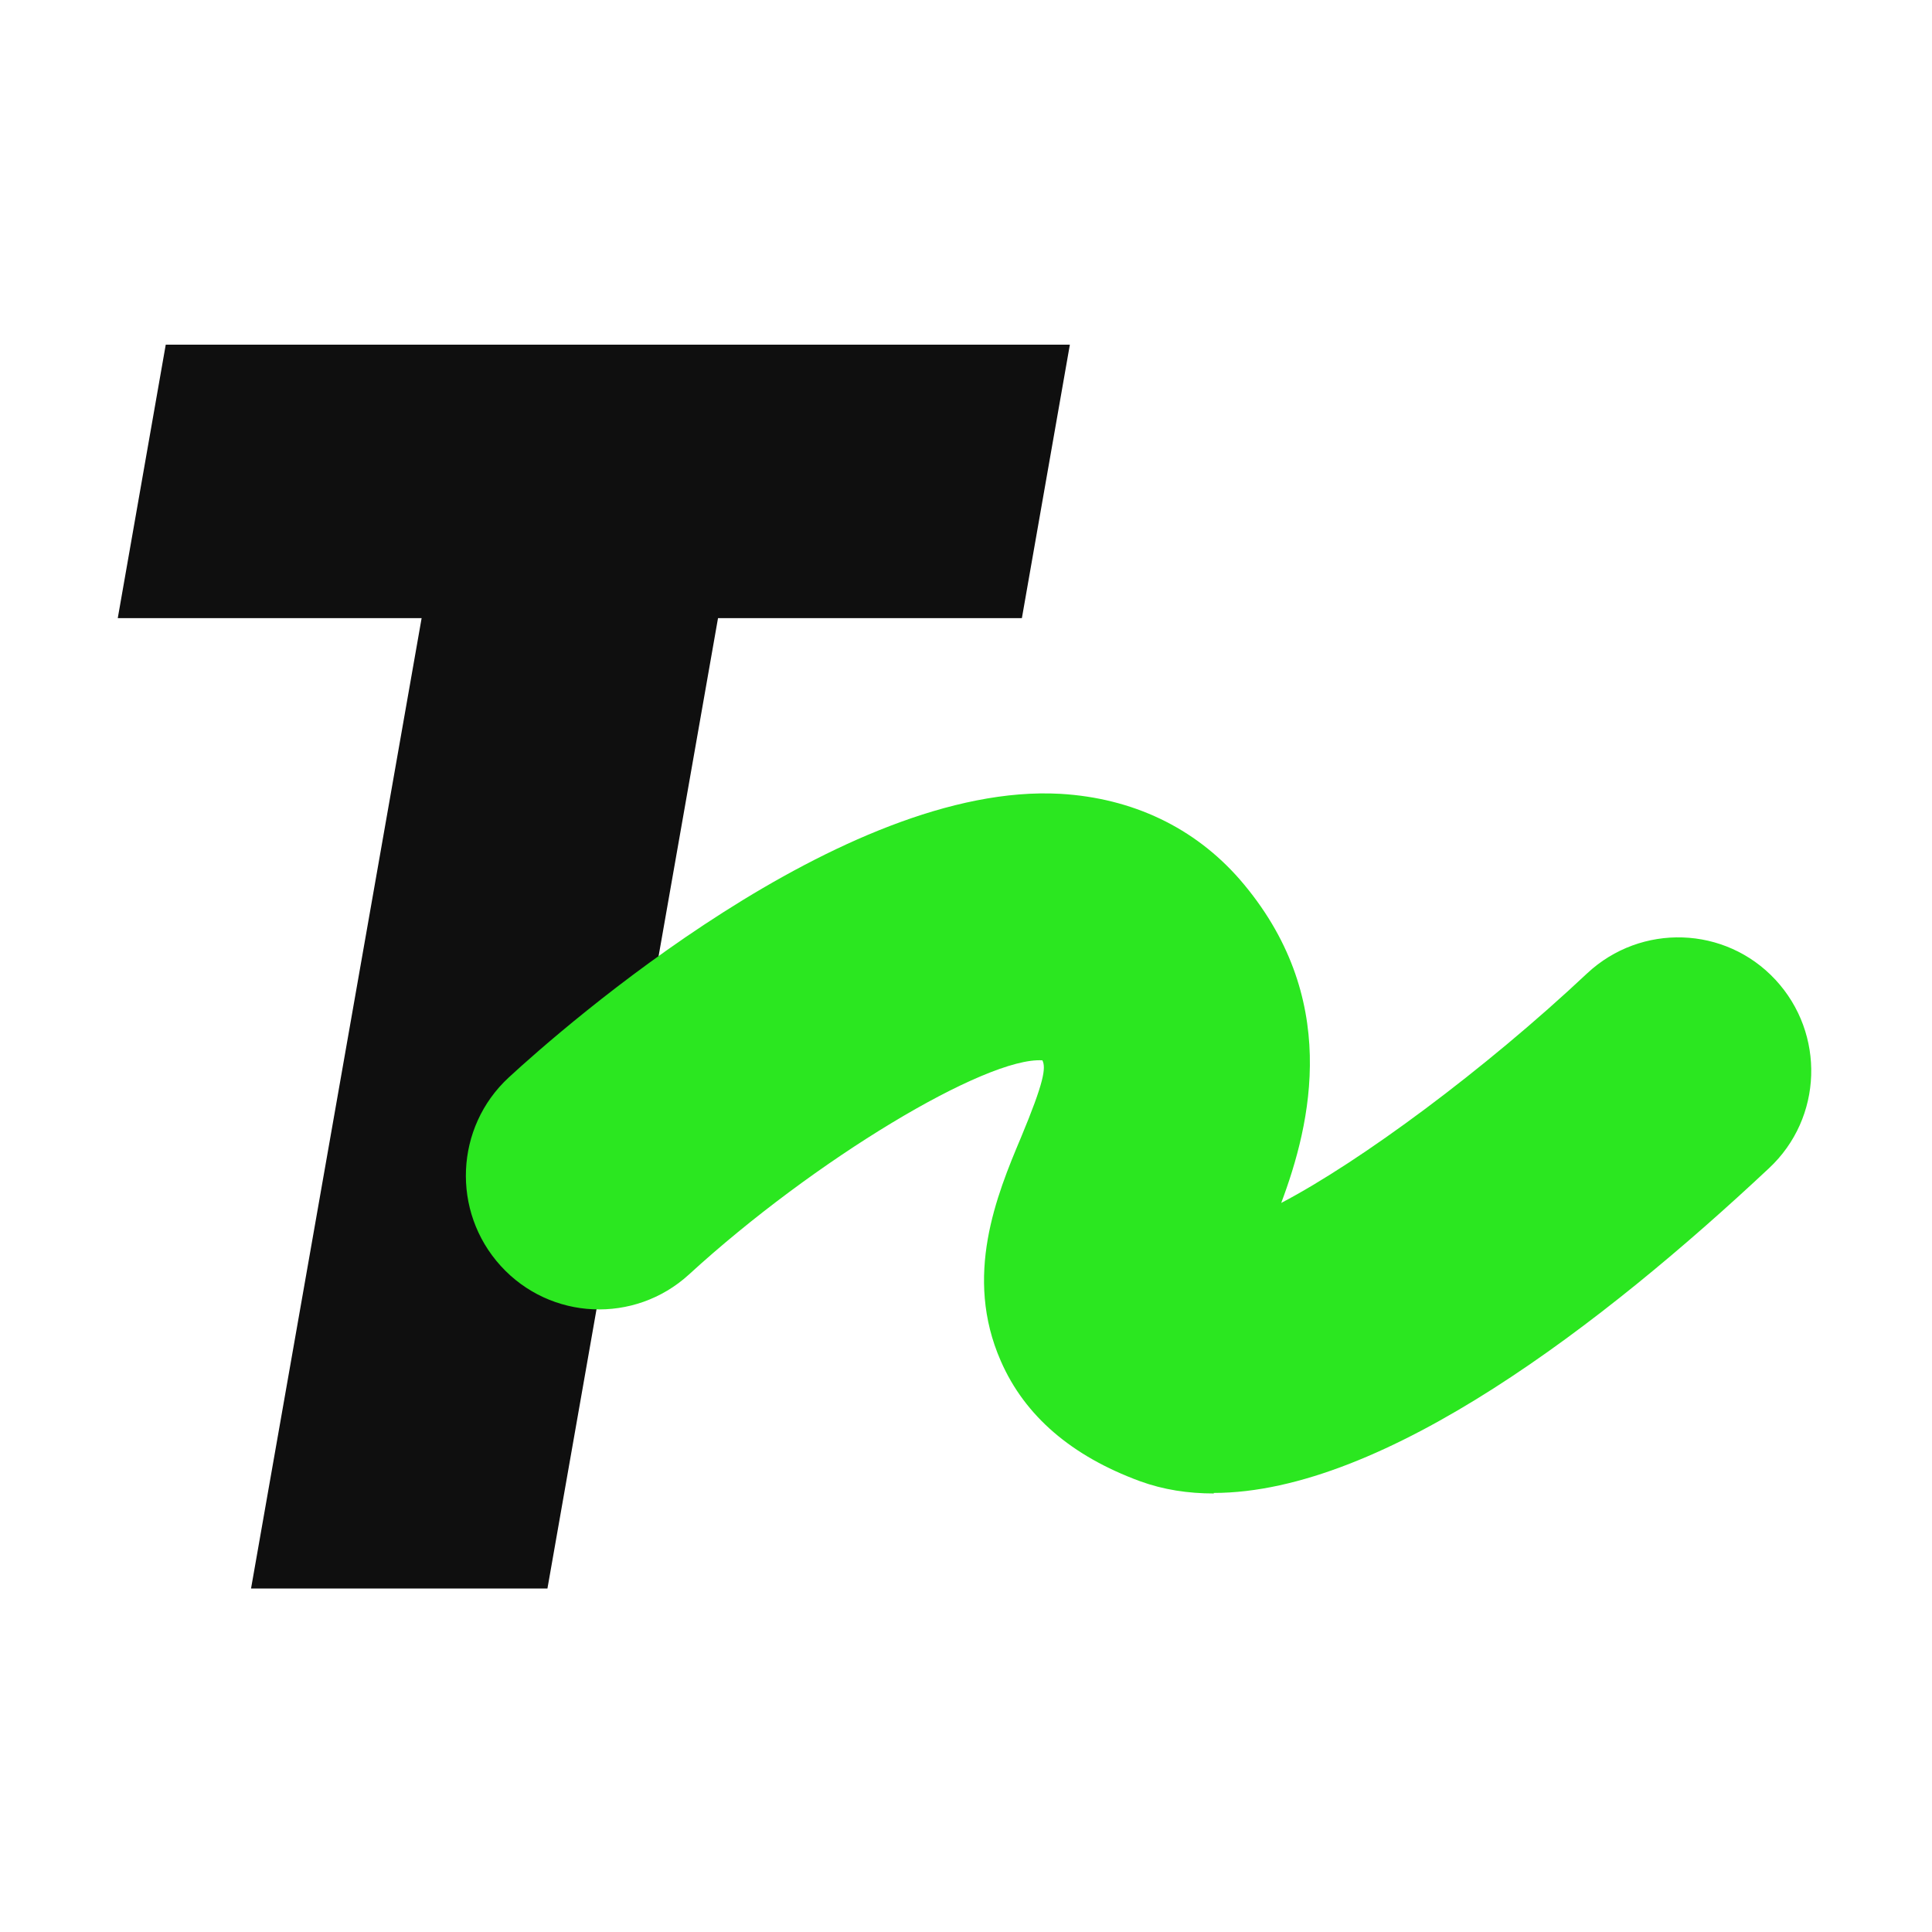
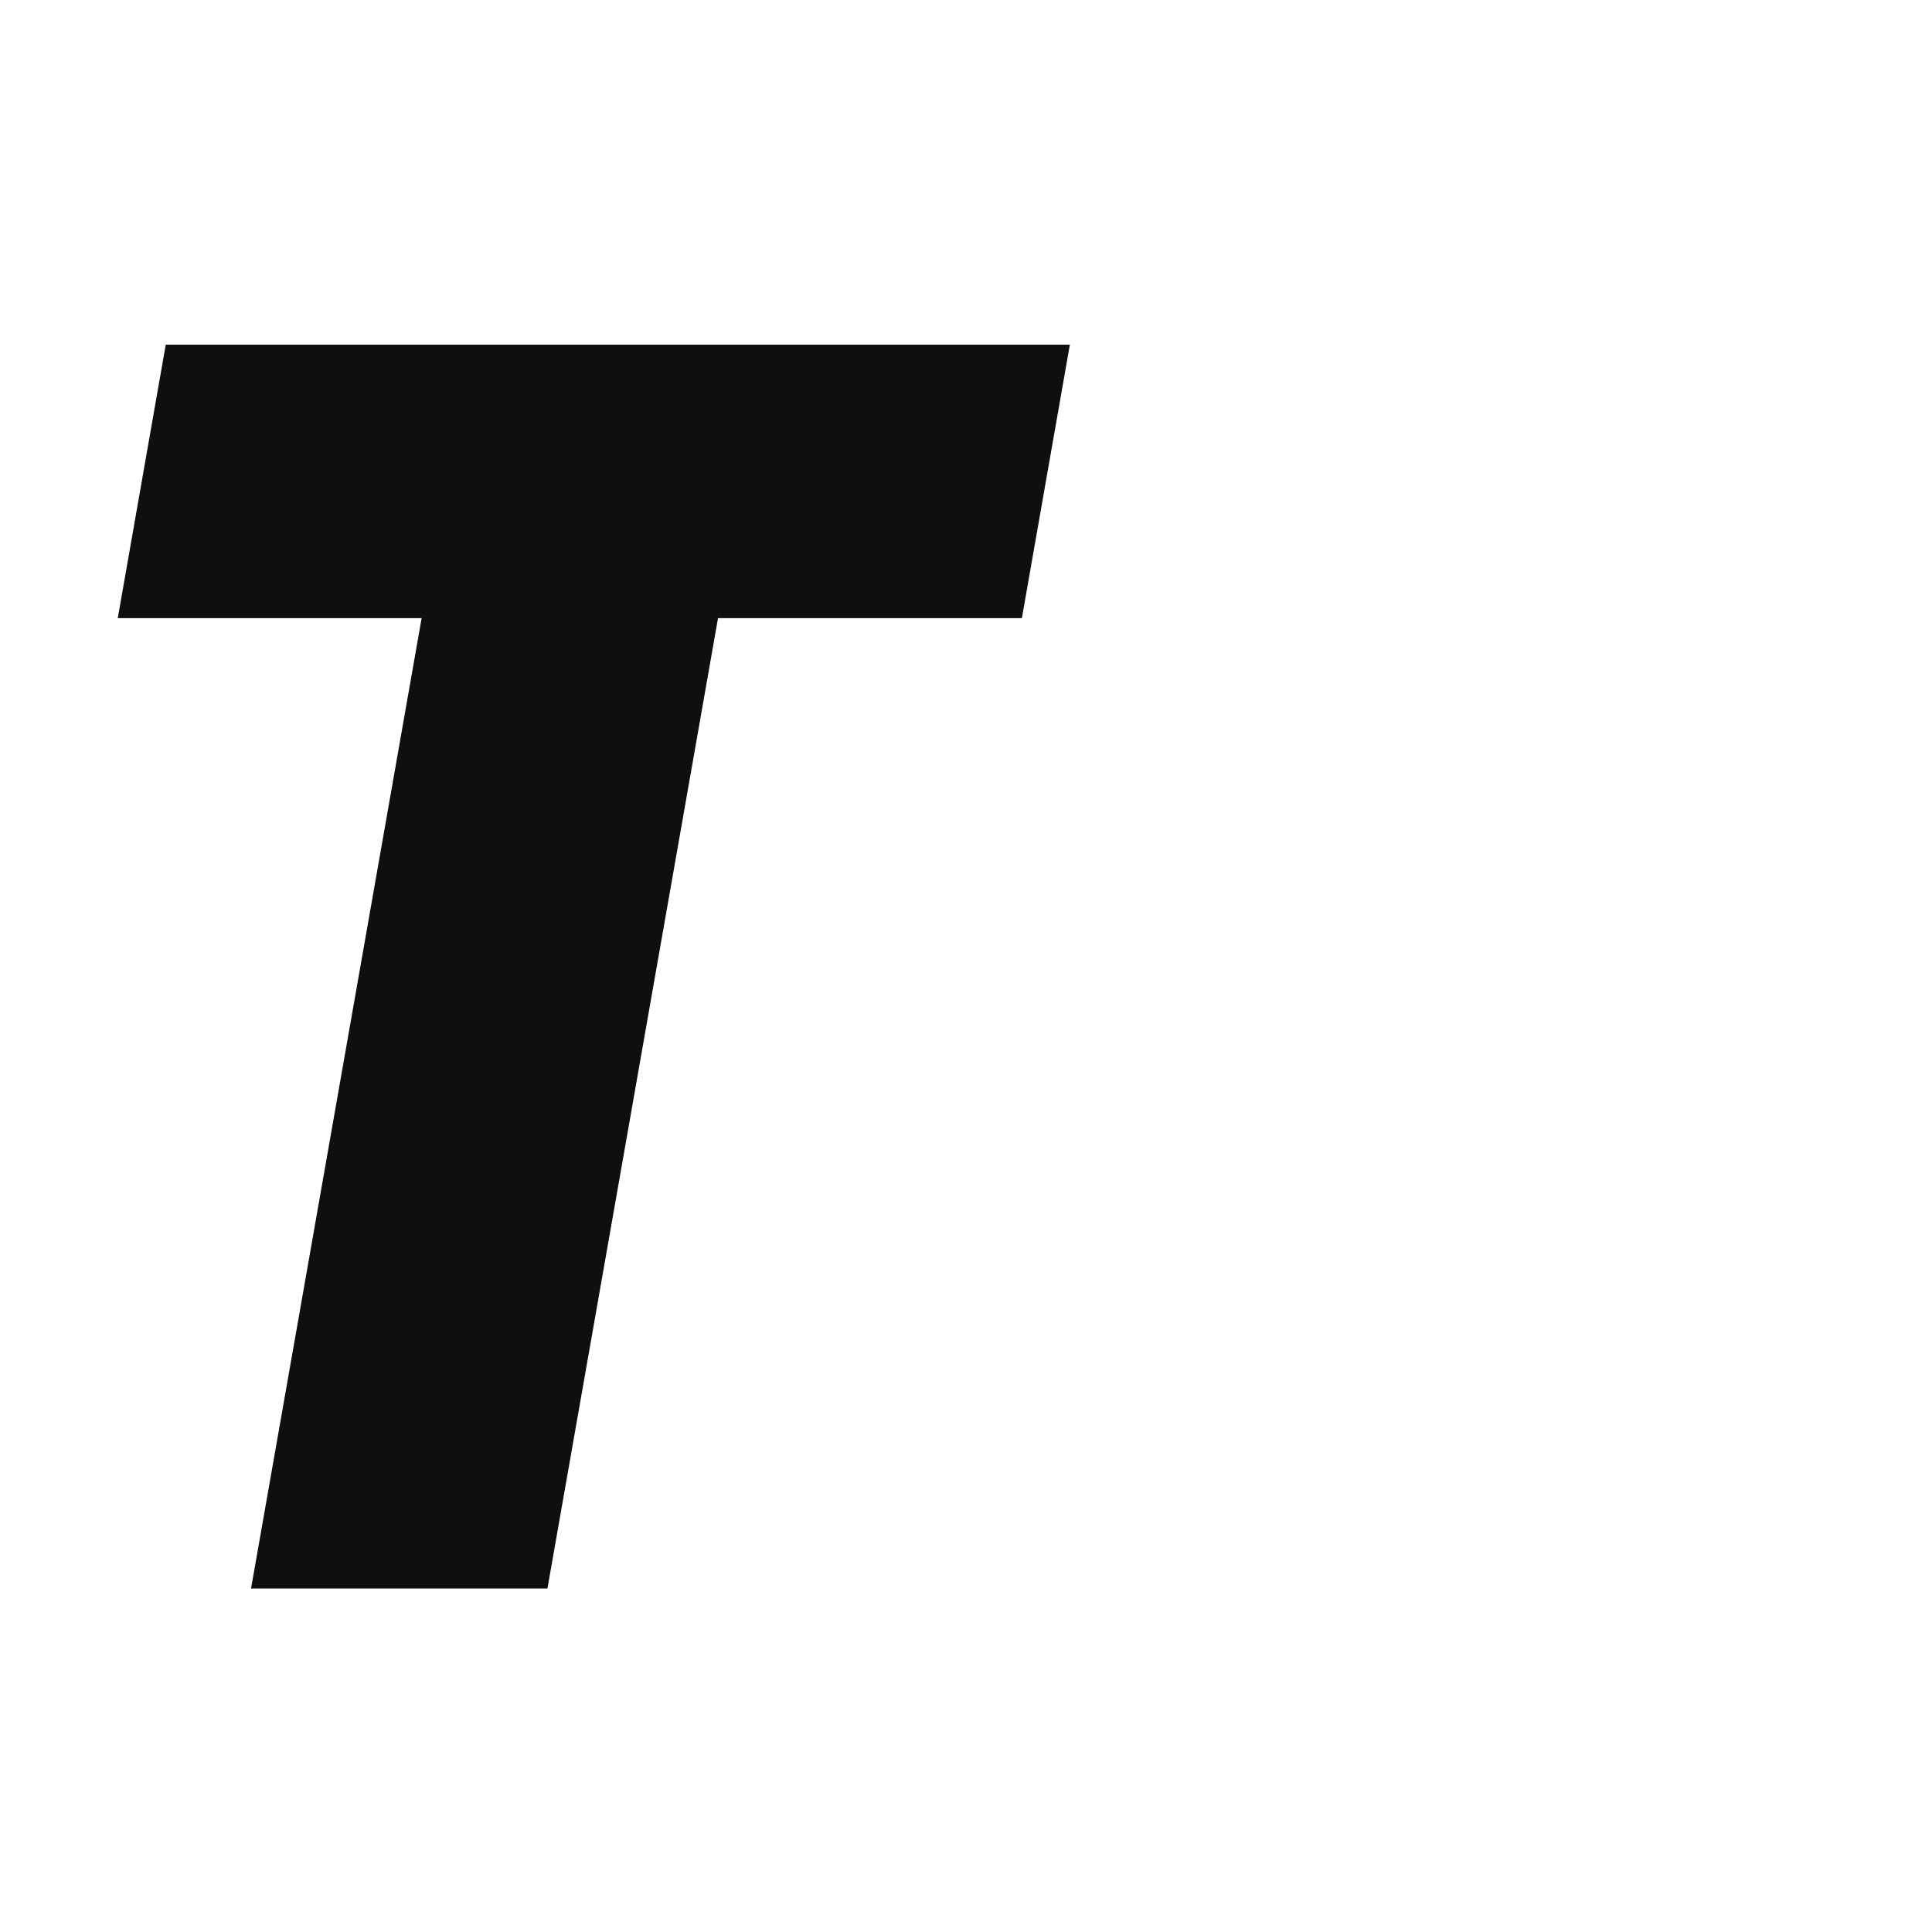
<svg xmlns="http://www.w3.org/2000/svg" version="1.1" width="1024" height="1024">
  <svg width="1024" height="1024" viewBox="0 0 1024 1024" fill="none">
    <path d="M133.055 841.96L223.47 327.621H62.418L87.847 182.689H567.048L541.619 327.621H380.567L290.151 841.96H132.772H133.055Z" fill="#0F0F0F" />
-     <path d="M643.472 791.574C629.627 791.574 616.63 789.592 604.198 785.063C568.032 771.759 543.168 750.529 530.453 721.372C510.675 676.364 528.193 633.621 541.19 602.766C553.34 573.61 554.47 565.967 552.492 562.004C522.824 560.022 431.562 614.655 365.163 675.515C336.343 701.841 291.701 699.859 265.424 670.986C239.147 642.113 241.125 597.388 269.662 571.062C298.199 544.736 446.537 414.241 562.099 420.751C600.242 423.016 633.018 438.585 657.035 466.043C711.001 528.318 694.896 595.406 679.073 637.584C721.173 615.504 786.724 567.099 841.255 515.863C869.793 489.255 914.435 490.67 940.995 519.26C967.554 547.85 966.141 592.575 937.604 619.184C850.297 700.991 733.605 791.291 643.19 791.291L643.472 791.574Z" fill="#2BE720" />
  </svg>
  <style>@media (prefers-color-scheme: light) { :root { filter: none; } }
@media (prefers-color-scheme: dark) { :root { filter: none; } }
</style>
</svg>